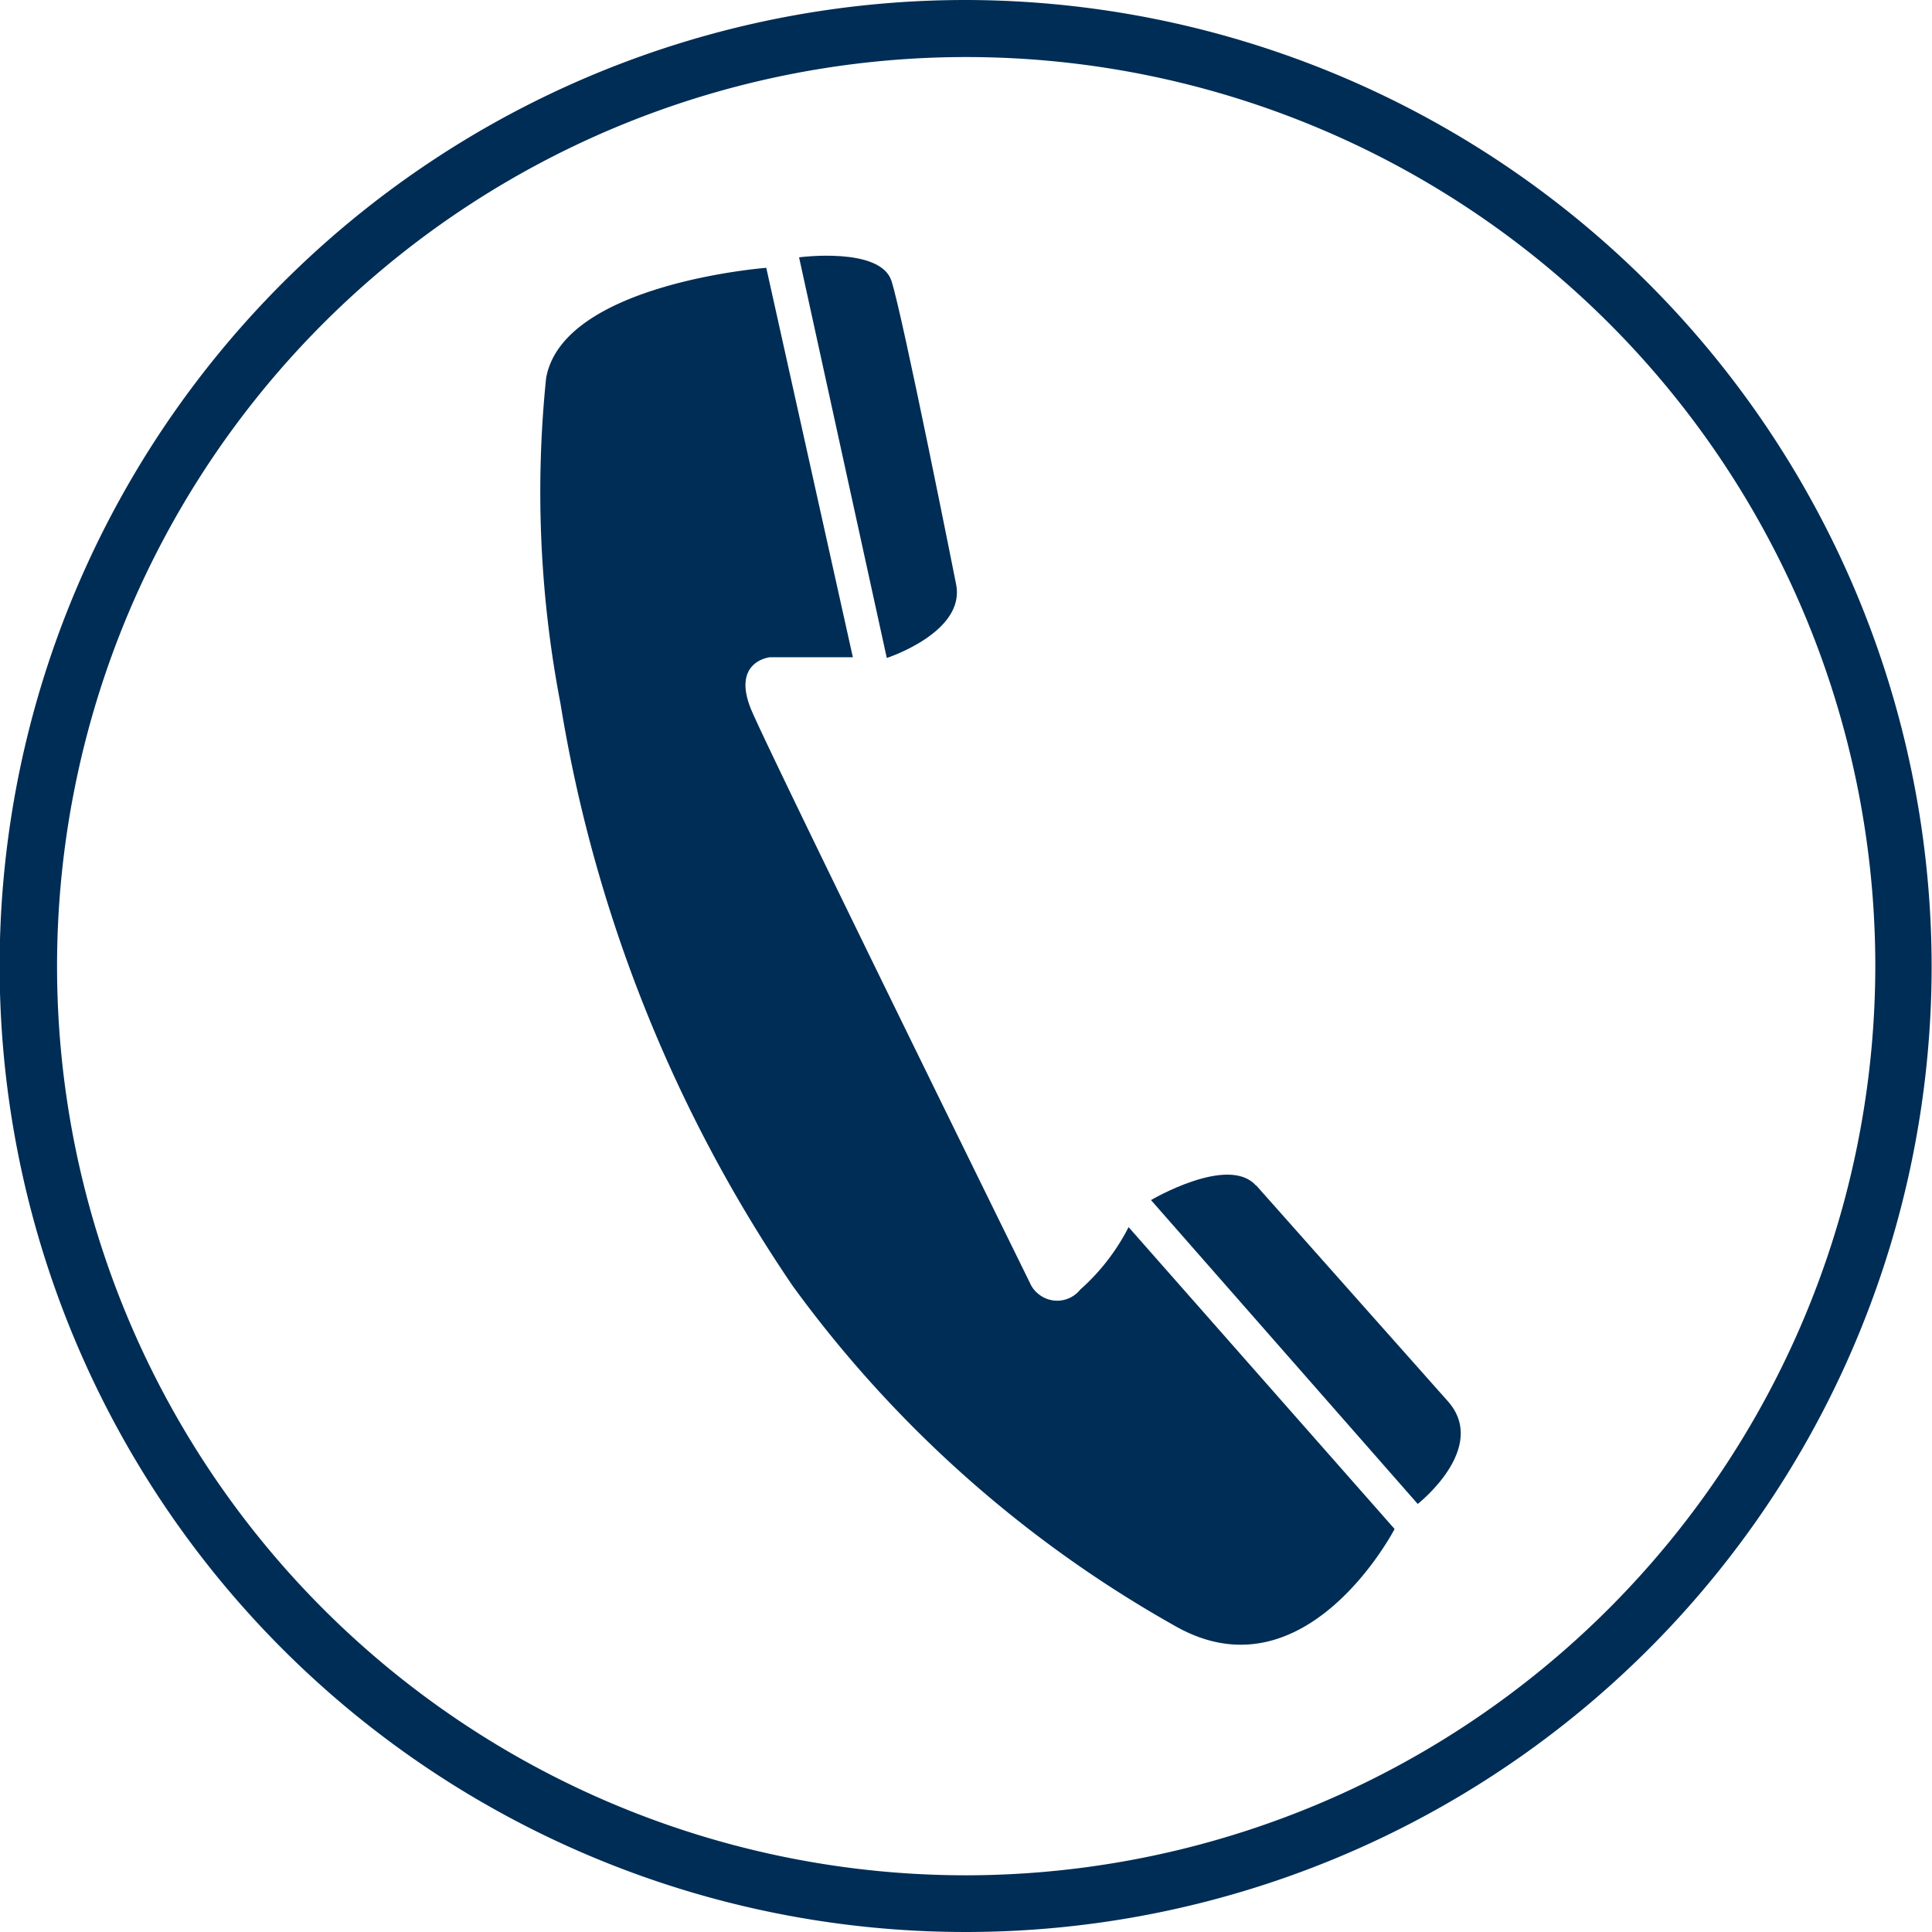
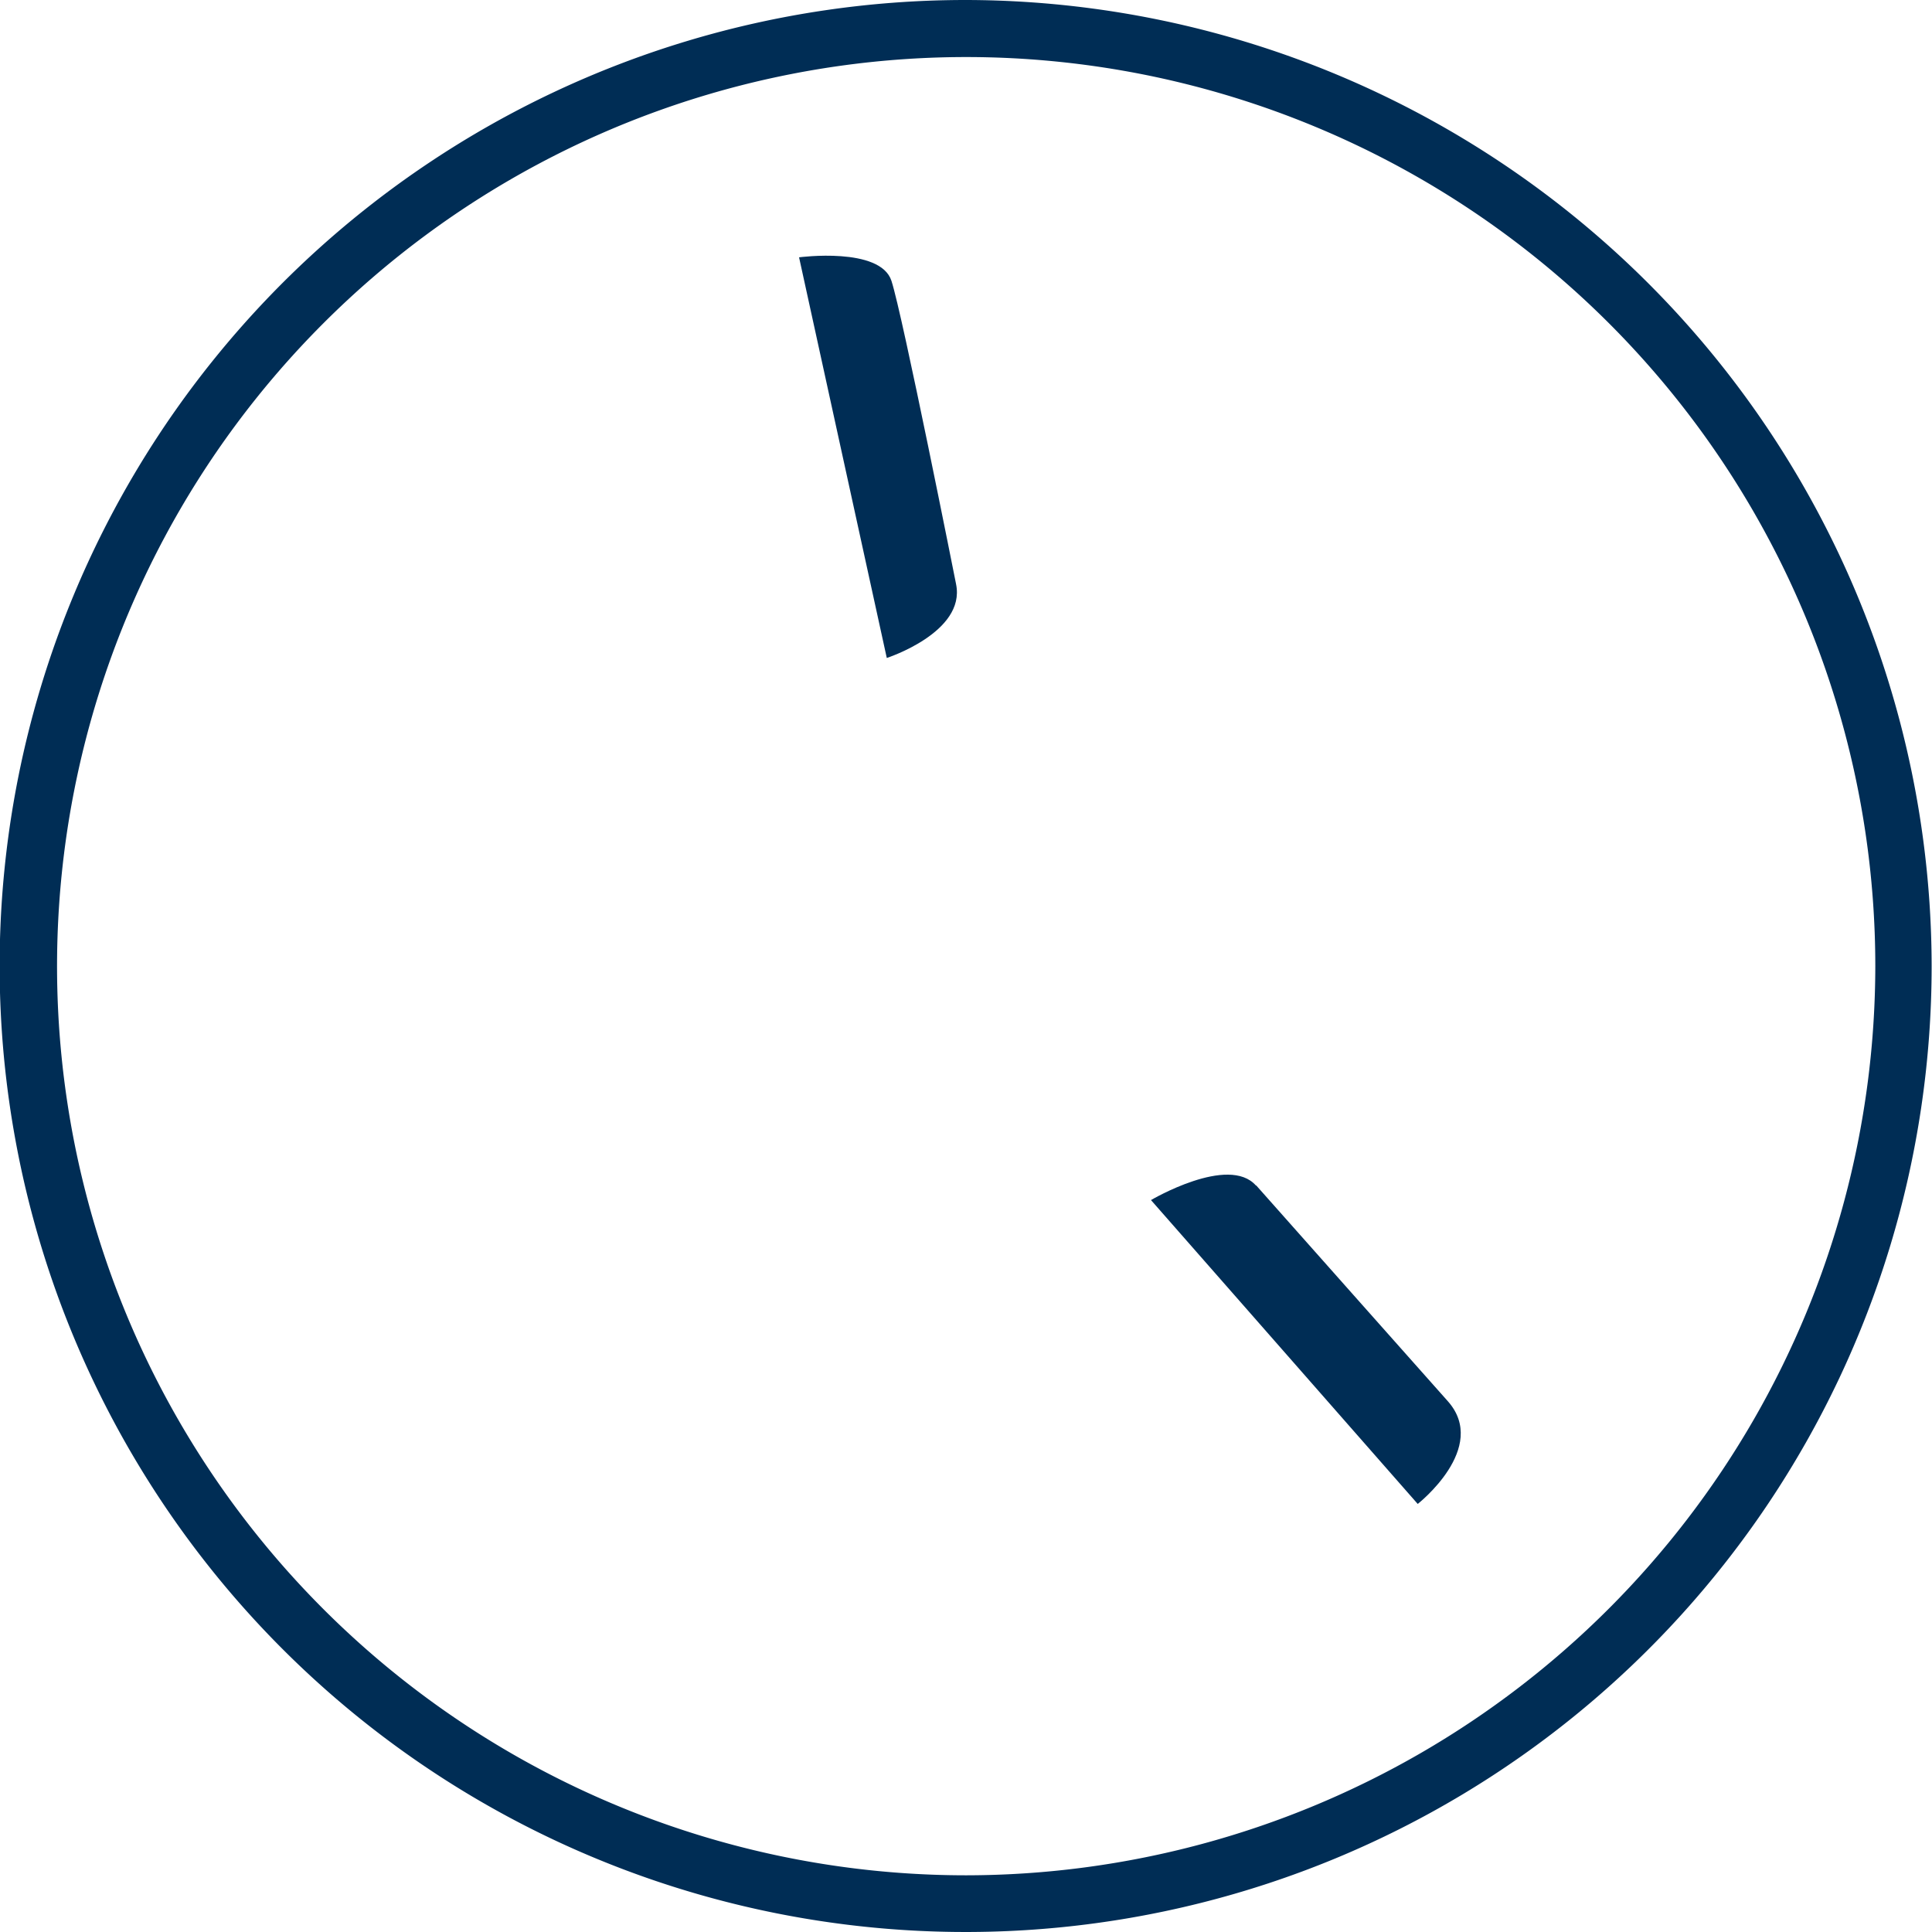
<svg xmlns="http://www.w3.org/2000/svg" width="32" height="32" viewBox="0 0 32 32">
  <defs>
    <clipPath id="clip-path">
      <rect id="Rechteck_1758" data-name="Rechteck 1758" width="32" height="32" fill="#002d55" />
    </clipPath>
  </defs>
  <g id="Gruppe_3770" data-name="Gruppe 3770" transform="translate(0 0)">
    <g id="Gruppe_3769" data-name="Gruppe 3769" transform="translate(0 0)" clip-path="url(#clip-path)">
      <path id="Pfad_8032" data-name="Pfad 8032" d="M16,0A16,16,0,1,0,31.994,16,16.022,16.022,0,0,0,16,0m0,31.061A15.058,15.058,0,1,1,31.061,16,15.075,15.075,0,0,1,16,31.061" transform="translate(0 0)" fill="#002d55" />
-       <path id="Pfad_8033" data-name="Pfad 8033" d="M10.446,17.666h-.006a.489.489,0,0,1-.7.066.471.471,0,0,1-.137-.185S5.353,8.908,5,8.083s.3-.891.3-.891H6.674L5.24.742S1.868,1,1.593,2.571a18.539,18.539,0,0,0,.239,5.392,23.938,23.938,0,0,0,3.85,9.648A19.84,19.84,0,0,0,12,23.231c2.17,1.249,3.647-1.6,3.647-1.6l-4.406-5a3.52,3.52,0,0,1-.8,1.034" transform="translate(7.452 3.694)" fill="#002d55" />
      <path id="Pfad_8034" data-name="Pfad 8034" d="M4.814,6.151V6.145S3.93,1.692,3.744,1.124,2.214.735,2.214.735L3.667,7.371s1.309-.424,1.148-1.22" transform="translate(11.021 3.527)" fill="#002d55" />
      <path id="Pfad_8035" data-name="Pfad 8035" d="M4.929,3.431v.006c-.454-.52-1.74.239-1.74.239L7.607,8.709s1.184-.927.5-1.7c0,0-2.72-3.061-3.18-3.581" transform="translate(15.875 16.201)" fill="#002d55" />
    </g>
  </g>
</svg>